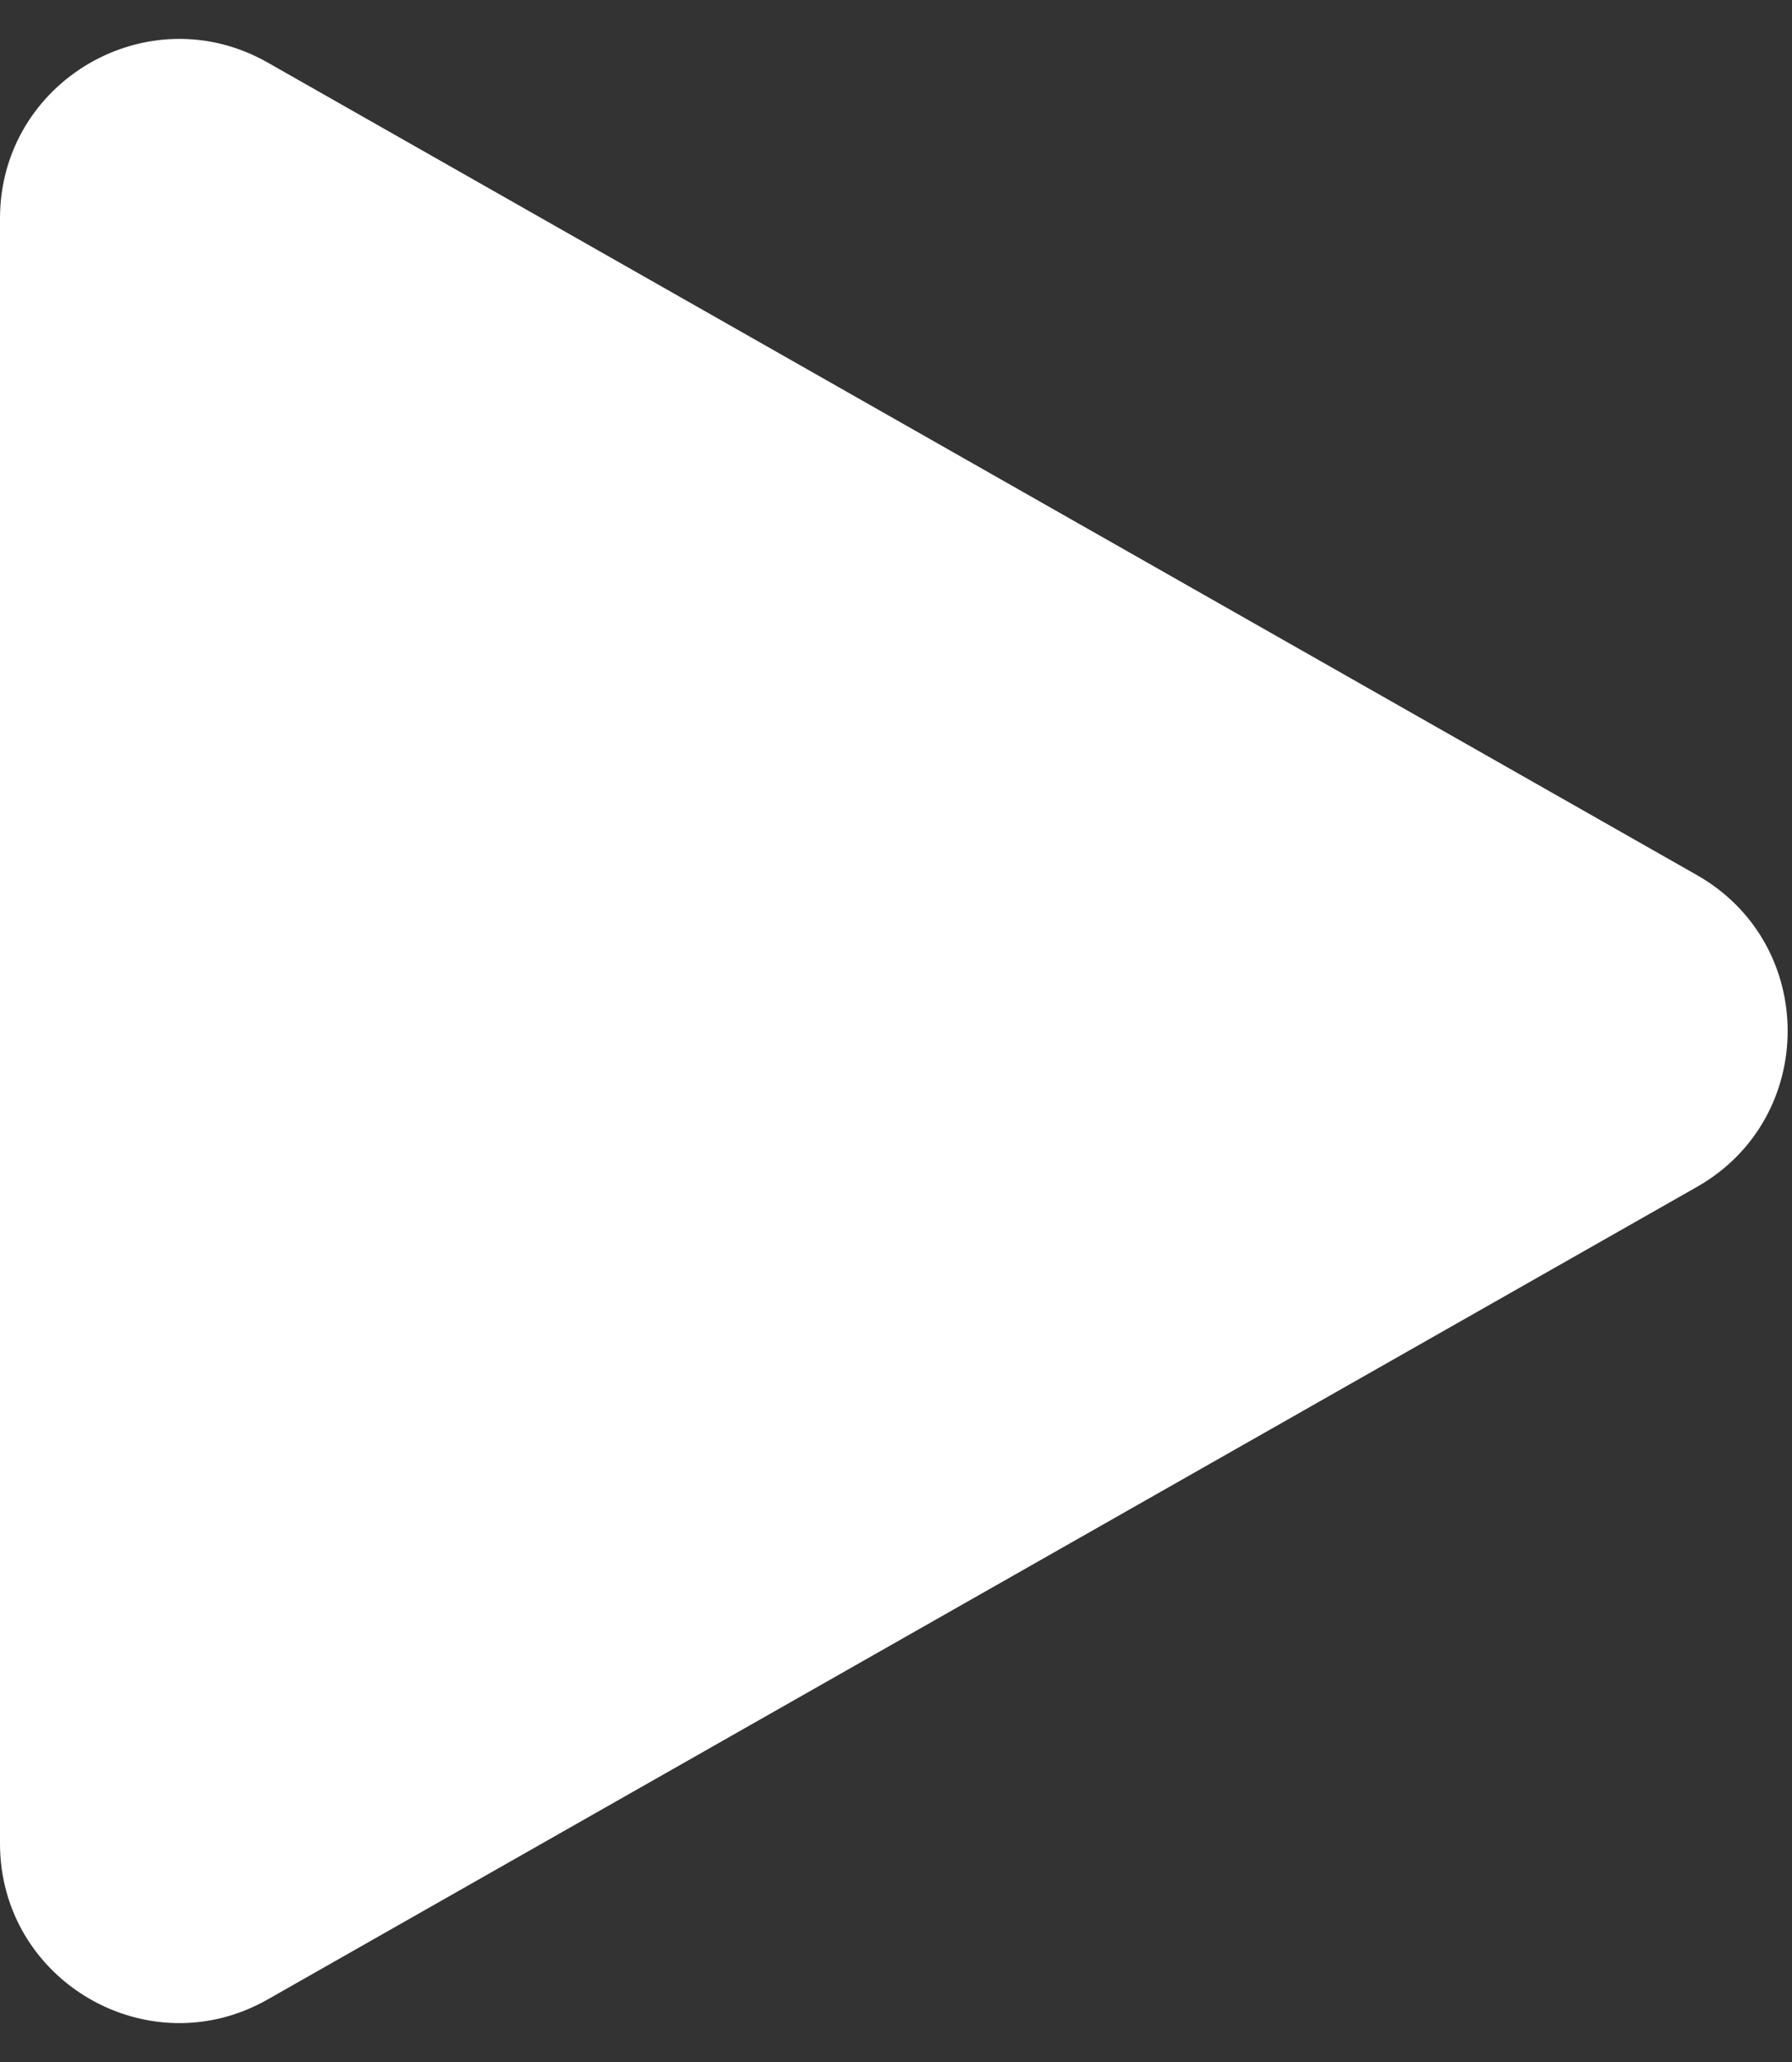
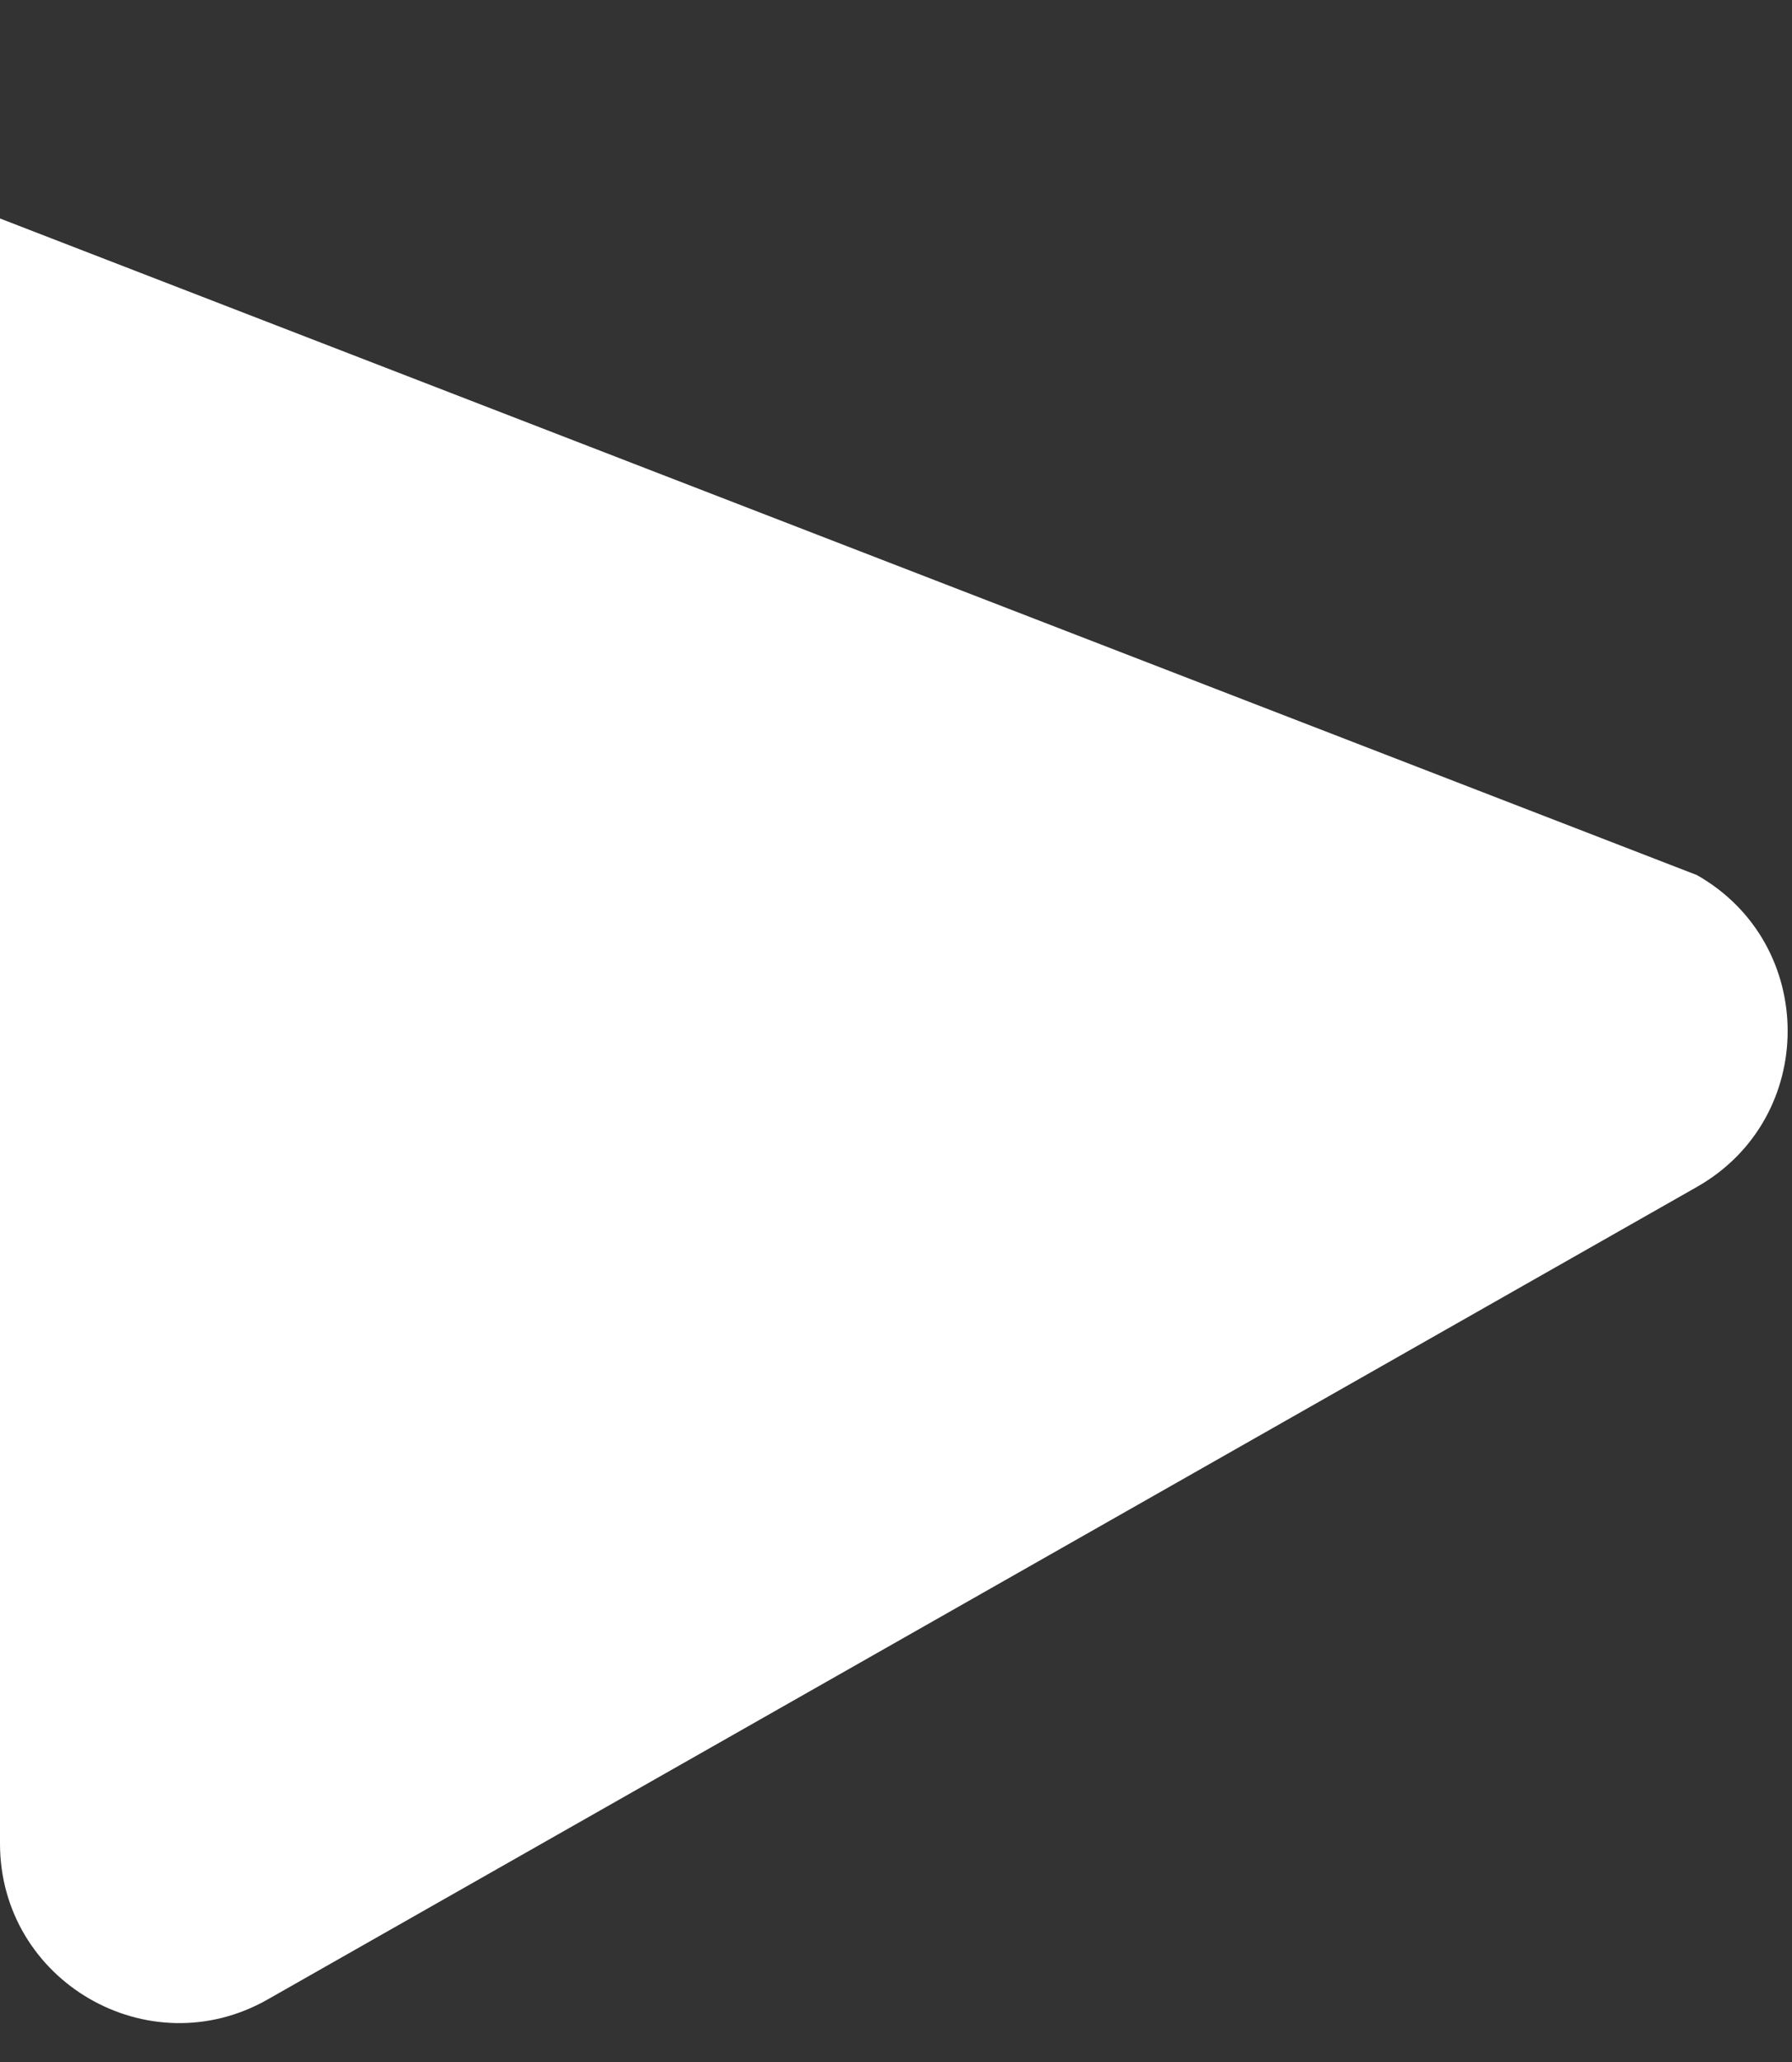
<svg xmlns="http://www.w3.org/2000/svg" width="20" height="23" viewBox="0 0 20 23" fill="none">
  <rect x="0" y="0" width="20" height="23" fill="#333333" stroke="none" />
-   <path d="M18.939 9.761C20.289 10.528 20.289 12.472 18.939 13.239L2.988 22.302C1.655 23.06 -1.00959e-06 22.097 -9.42564e-07 20.563L-1.50221e-07 2.437C-8.31907e-08 0.903 1.655 -0.06 2.988 0.698L18.939 9.761Z" fill="white" />
+   <path d="M18.939 9.761C20.289 10.528 20.289 12.472 18.939 13.239L2.988 22.302C1.655 23.06 -1.00959e-06 22.097 -9.42564e-07 20.563L-1.50221e-07 2.437L18.939 9.761Z" fill="white" />
</svg>